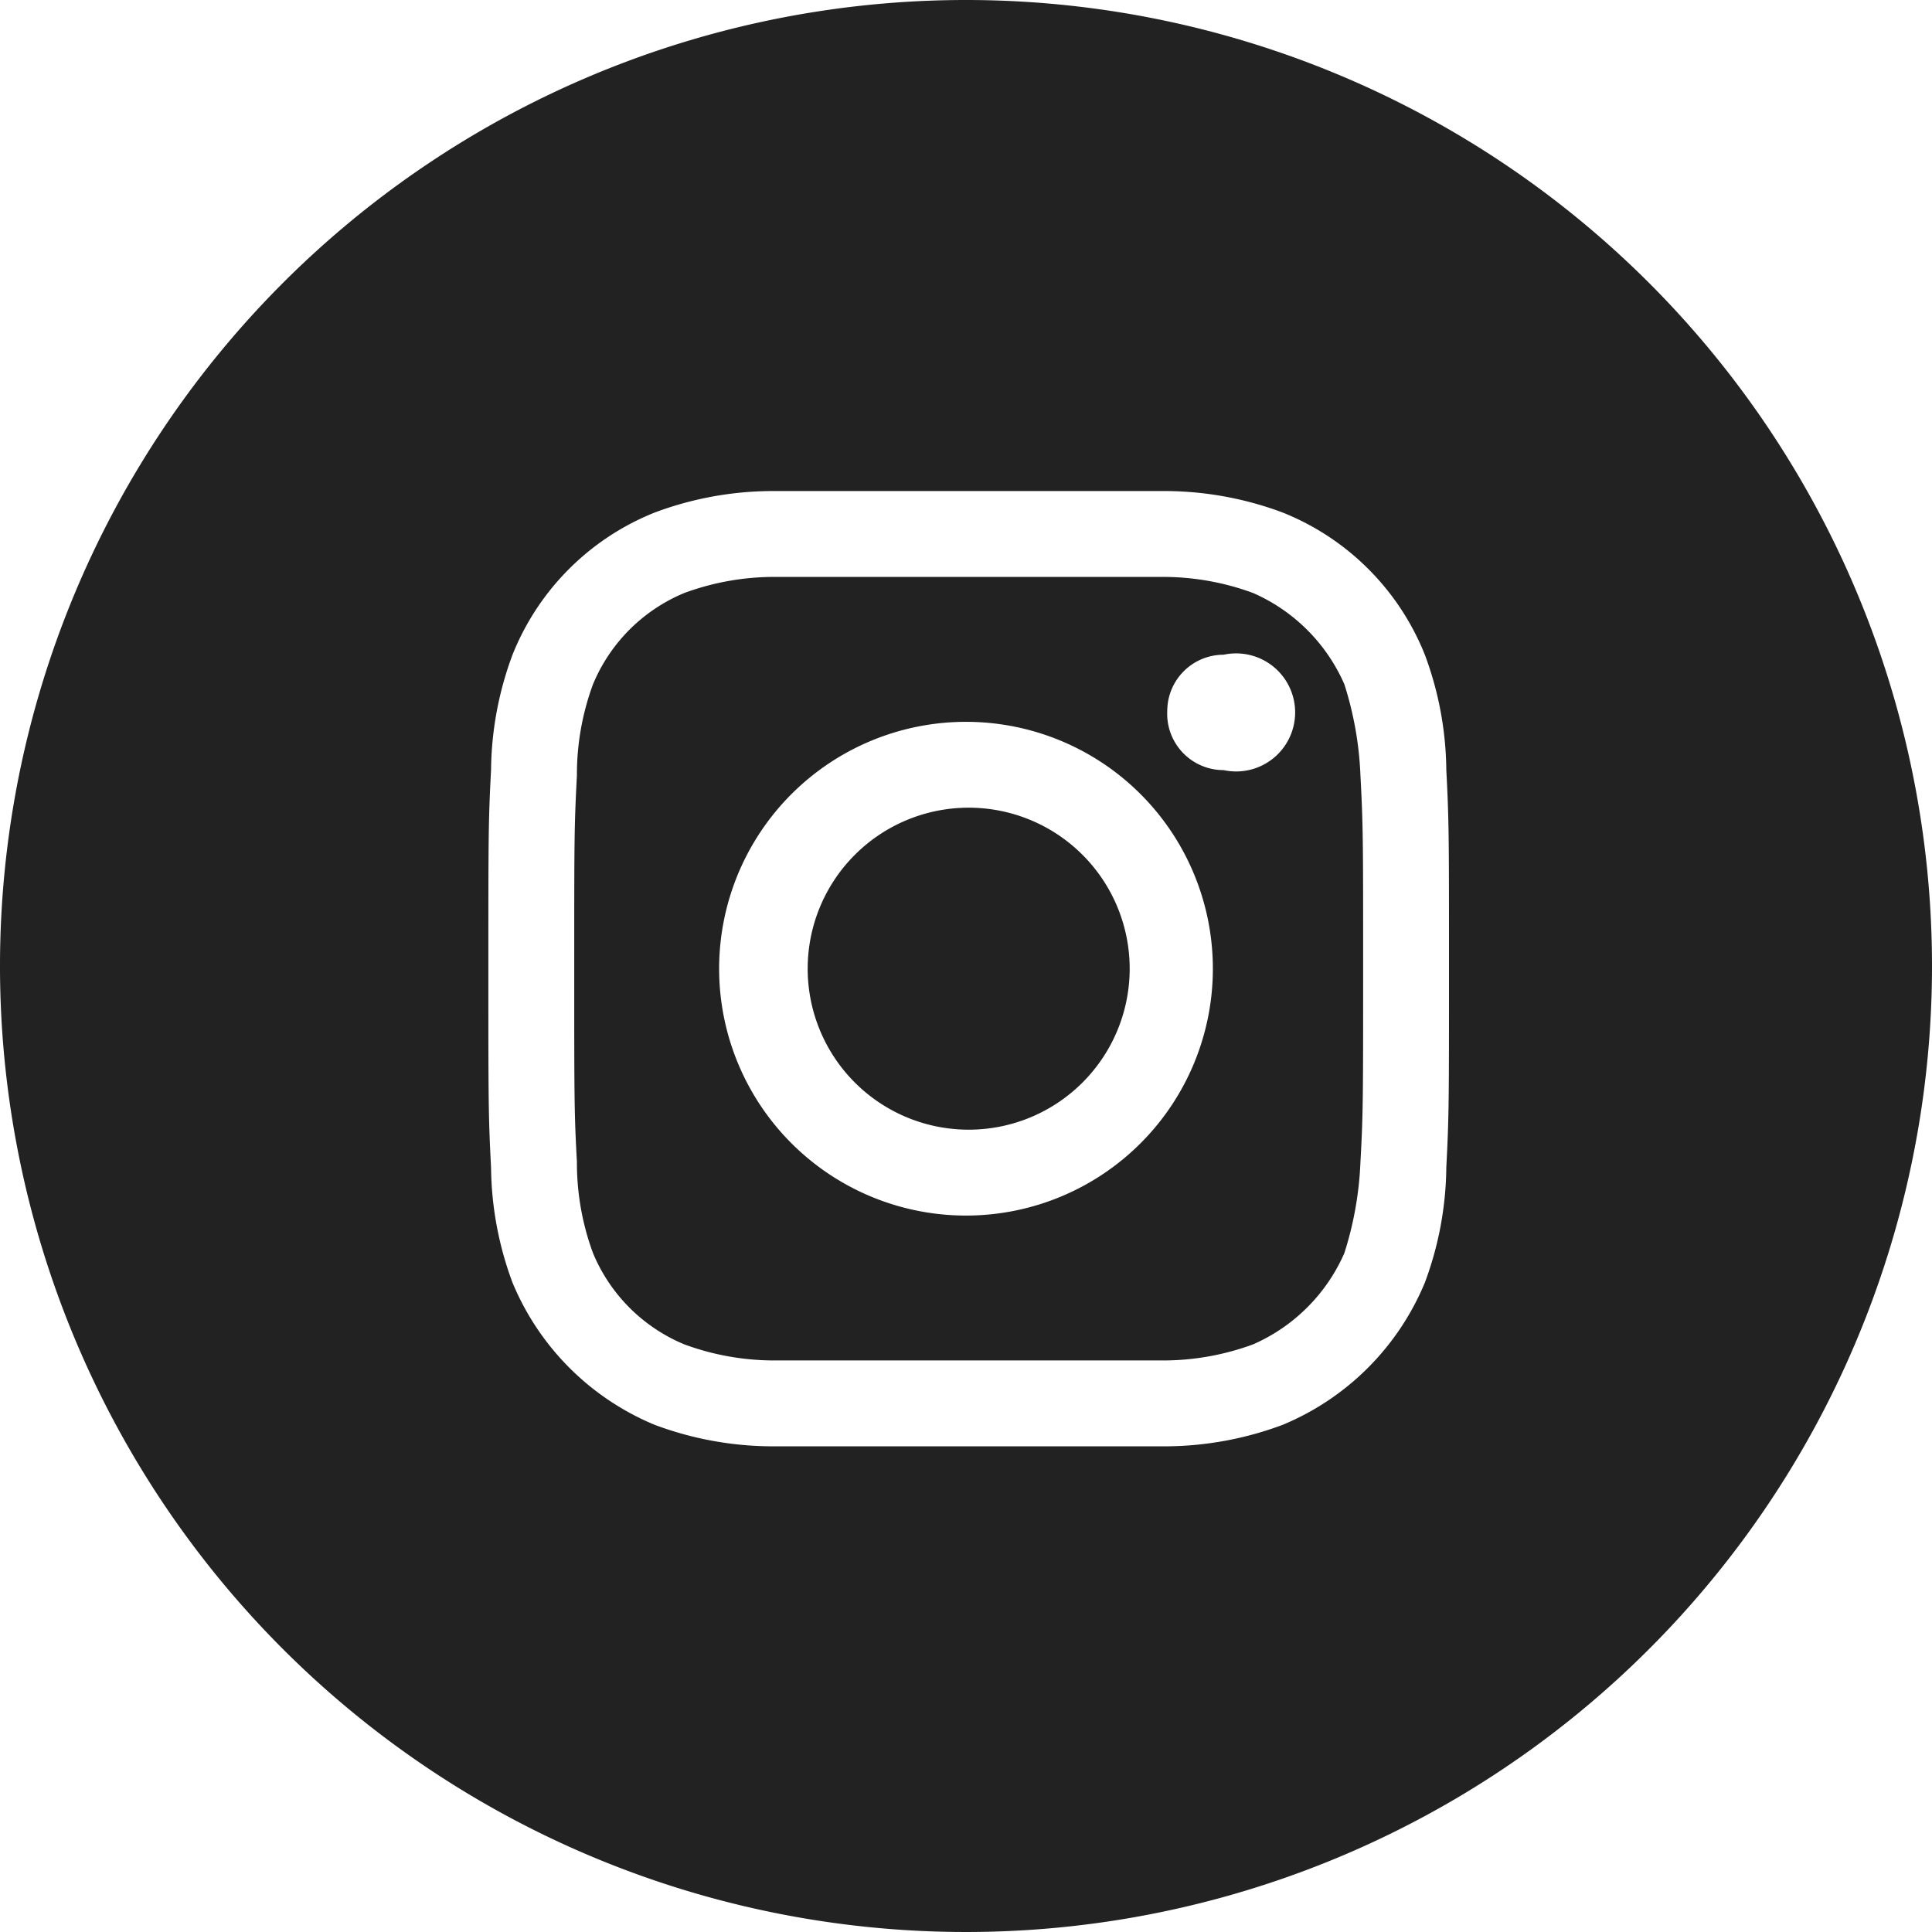
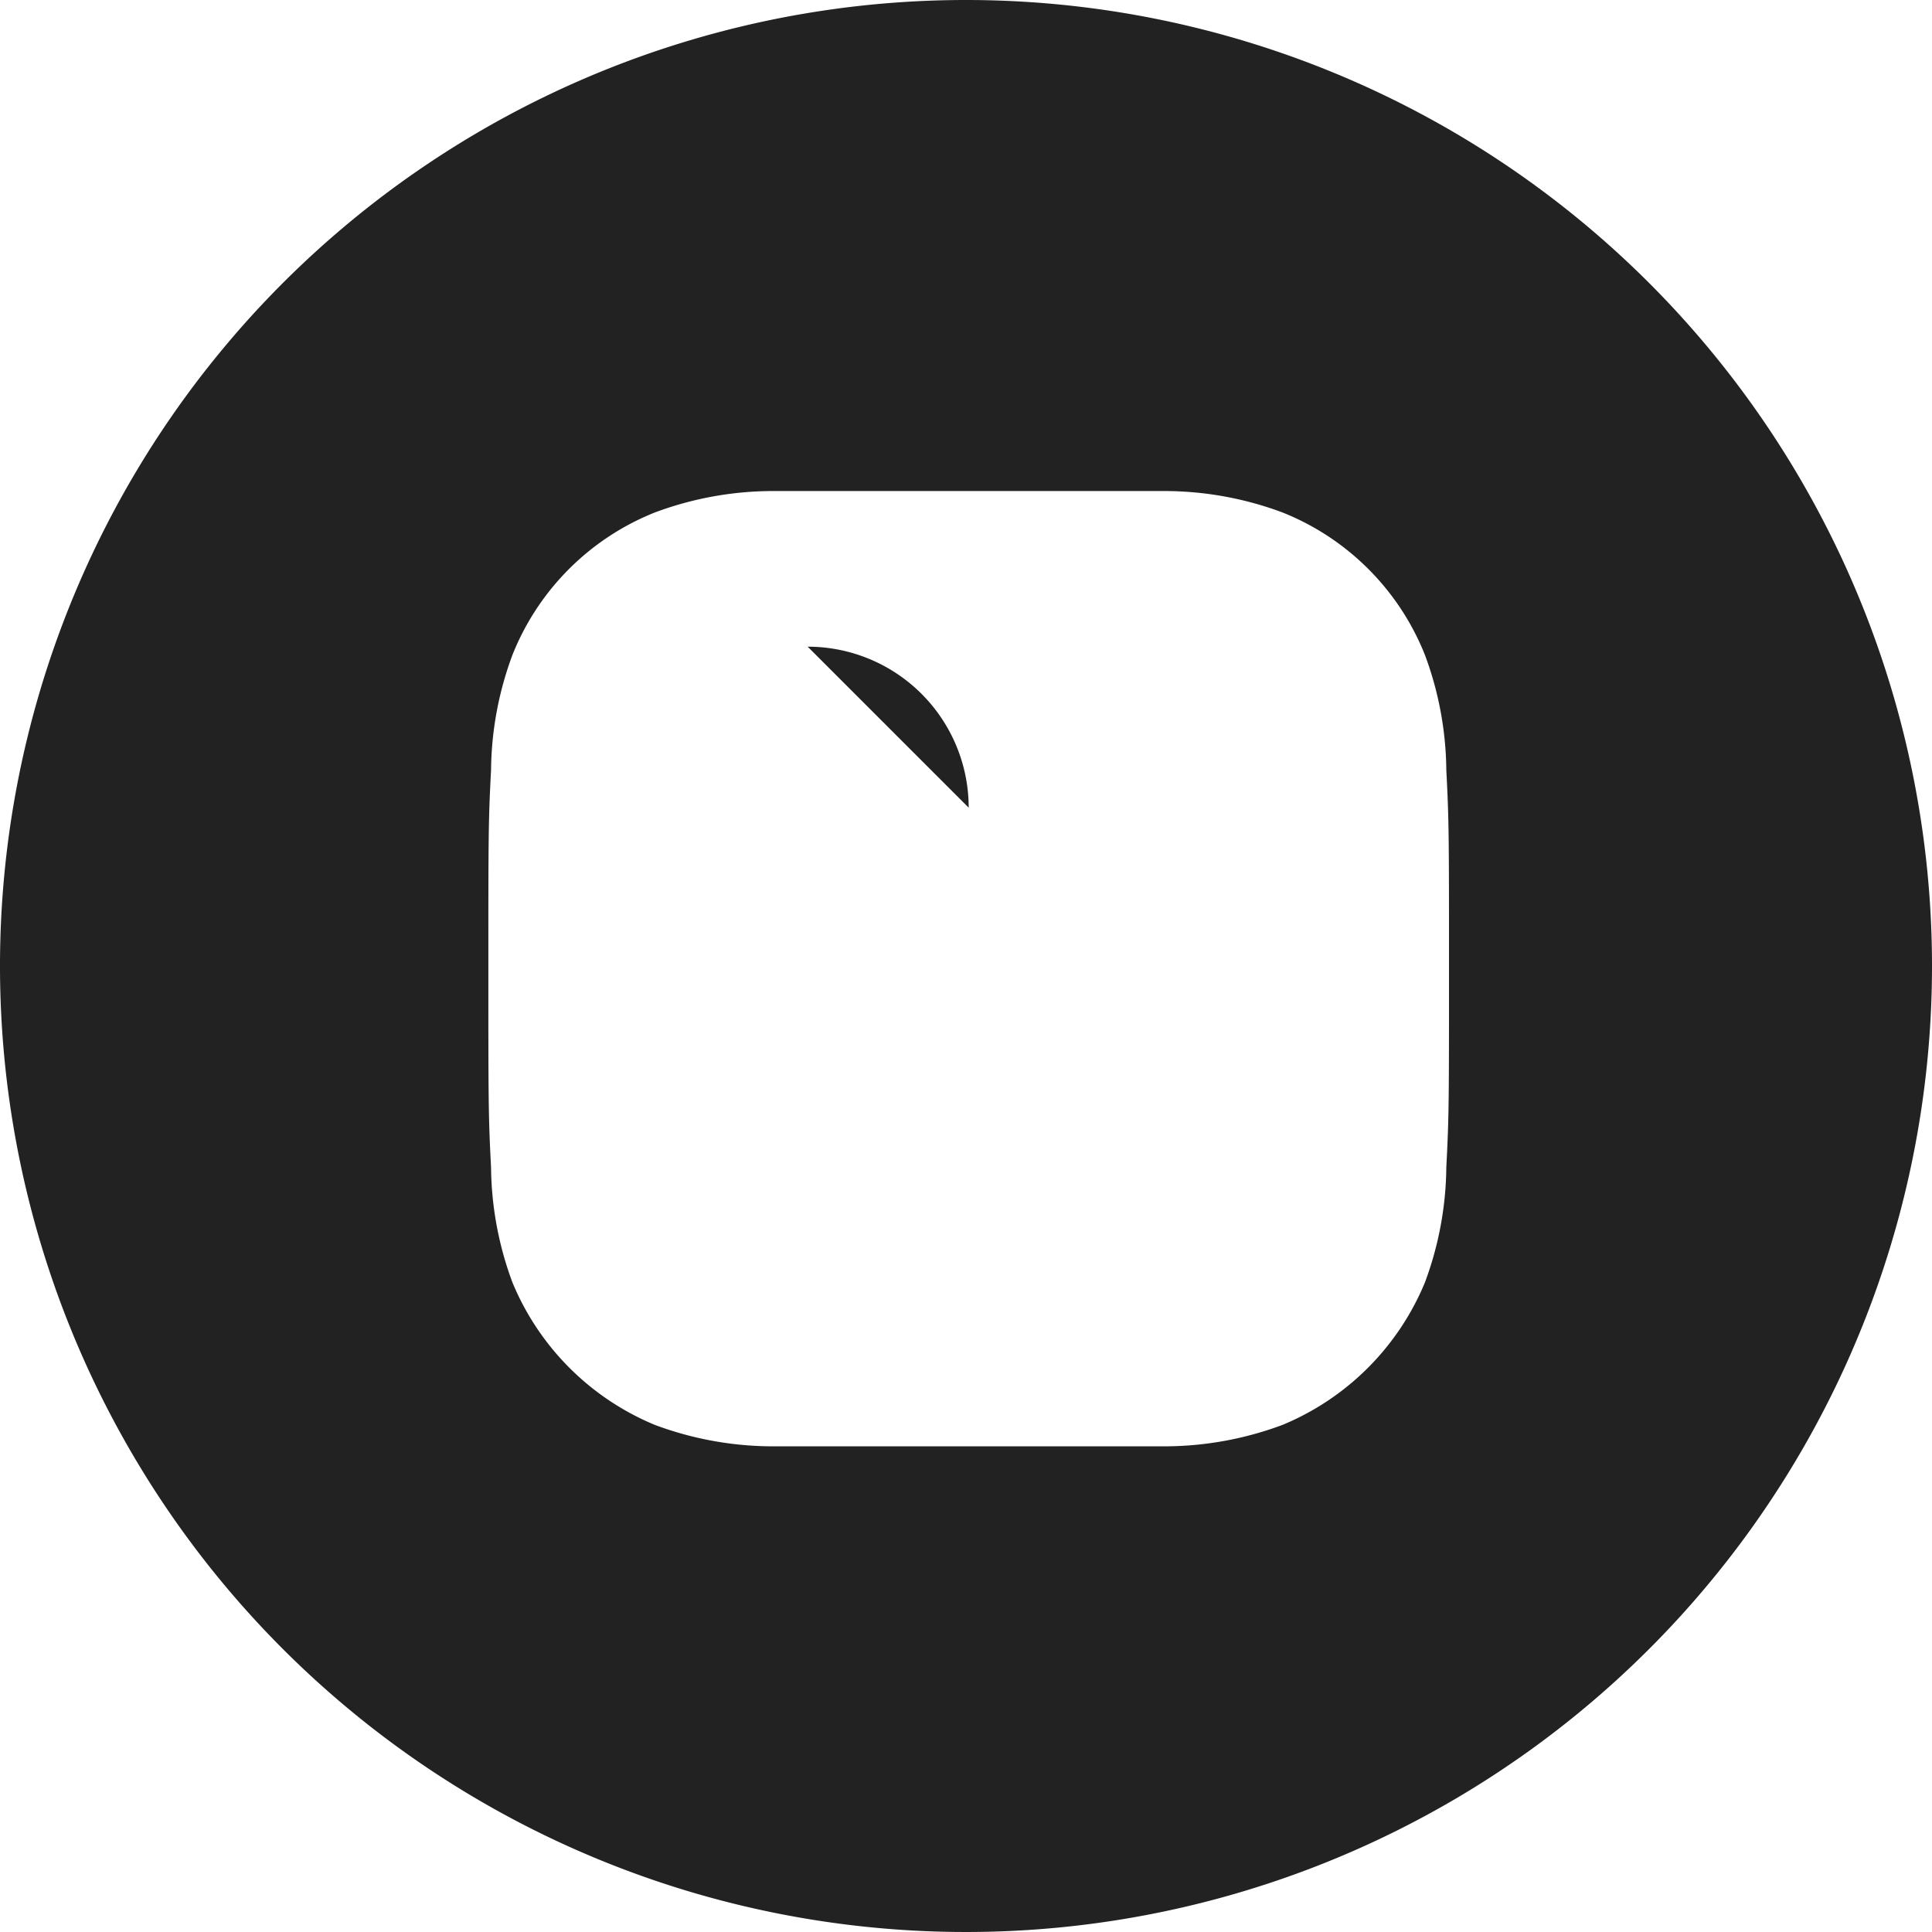
<svg xmlns="http://www.w3.org/2000/svg" viewBox="0 0 72 72">
  <defs>
    <clipPath id="a">
      <rect width="72" height="72" style="fill:none" />
    </clipPath>
  </defs>
  <title>instagram</title>
  <g style="clip-path:url(#a)">
    <g style="clip-path:url(#a)">
-       <path d="M36.1,30.1a6,6,0,1,0,6,6h0a6,6,0,0,0-6-6" style="fill:#222" />
-       <path d="M50.1,25.5a6.6,6.6,0,0,0-3.4-3.4,9.7,9.7,0,0,0-3.4-.6H28.9a9.7,9.7,0,0,0-3.4.6,6.3,6.3,0,0,0-3.4,3.4,9.7,9.7,0,0,0-.6,3.4c-.1,1.9-.1,2.4-.1,7.2s0,5.4.1,7.2a9.7,9.7,0,0,0,.6,3.4,6.3,6.3,0,0,0,3.4,3.4,9.7,9.7,0,0,0,3.4.6H43.3a9.7,9.7,0,0,0,3.4-.6,6.6,6.6,0,0,0,3.4-3.4,12.8,12.8,0,0,0,.6-3.4c.1-1.8.1-2.4.1-7.2s0-5.3-.1-7.2a12.8,12.8,0,0,0-.6-3.4m-14,19.8a9.2,9.2,0,1,1,9.1-9.2,9.2,9.2,0,0,1-9.1,9.2h0m9.5-16.6a2.1,2.1,0,0,1-2.1-2.2,2.1,2.1,0,0,1,2.1-2.1,2.2,2.2,0,1,1,0,4.3h0" style="fill:#222" />
+       <path d="M36.1,30.1h0a6,6,0,0,0-6-6" style="fill:#222" />
      <path d="M36,0A36,36,0,1,0,72,36,36,36,0,0,0,36,0M53.9,43.5a12.6,12.6,0,0,1-.8,4.3,9.8,9.8,0,0,1-5.3,5.3,12.6,12.6,0,0,1-4.3.8H28.7a12.6,12.6,0,0,1-4.3-.8,9.8,9.8,0,0,1-5.3-5.3,12.6,12.6,0,0,1-.8-4.3c-.1-1.9-.1-2.5-.1-7.4s0-5.5.1-7.4a12.6,12.6,0,0,1,.8-4.3,9.5,9.5,0,0,1,5.3-5.3,12.6,12.6,0,0,1,4.3-.8H43.5a12.6,12.6,0,0,1,4.3.8,9.5,9.5,0,0,1,5.3,5.3,12.6,12.6,0,0,1,.8,4.3c.1,1.9.1,2.5.1,7.4s0,5.5-.1,7.4" style="fill:#222" />
    </g>
  </g>
</svg>